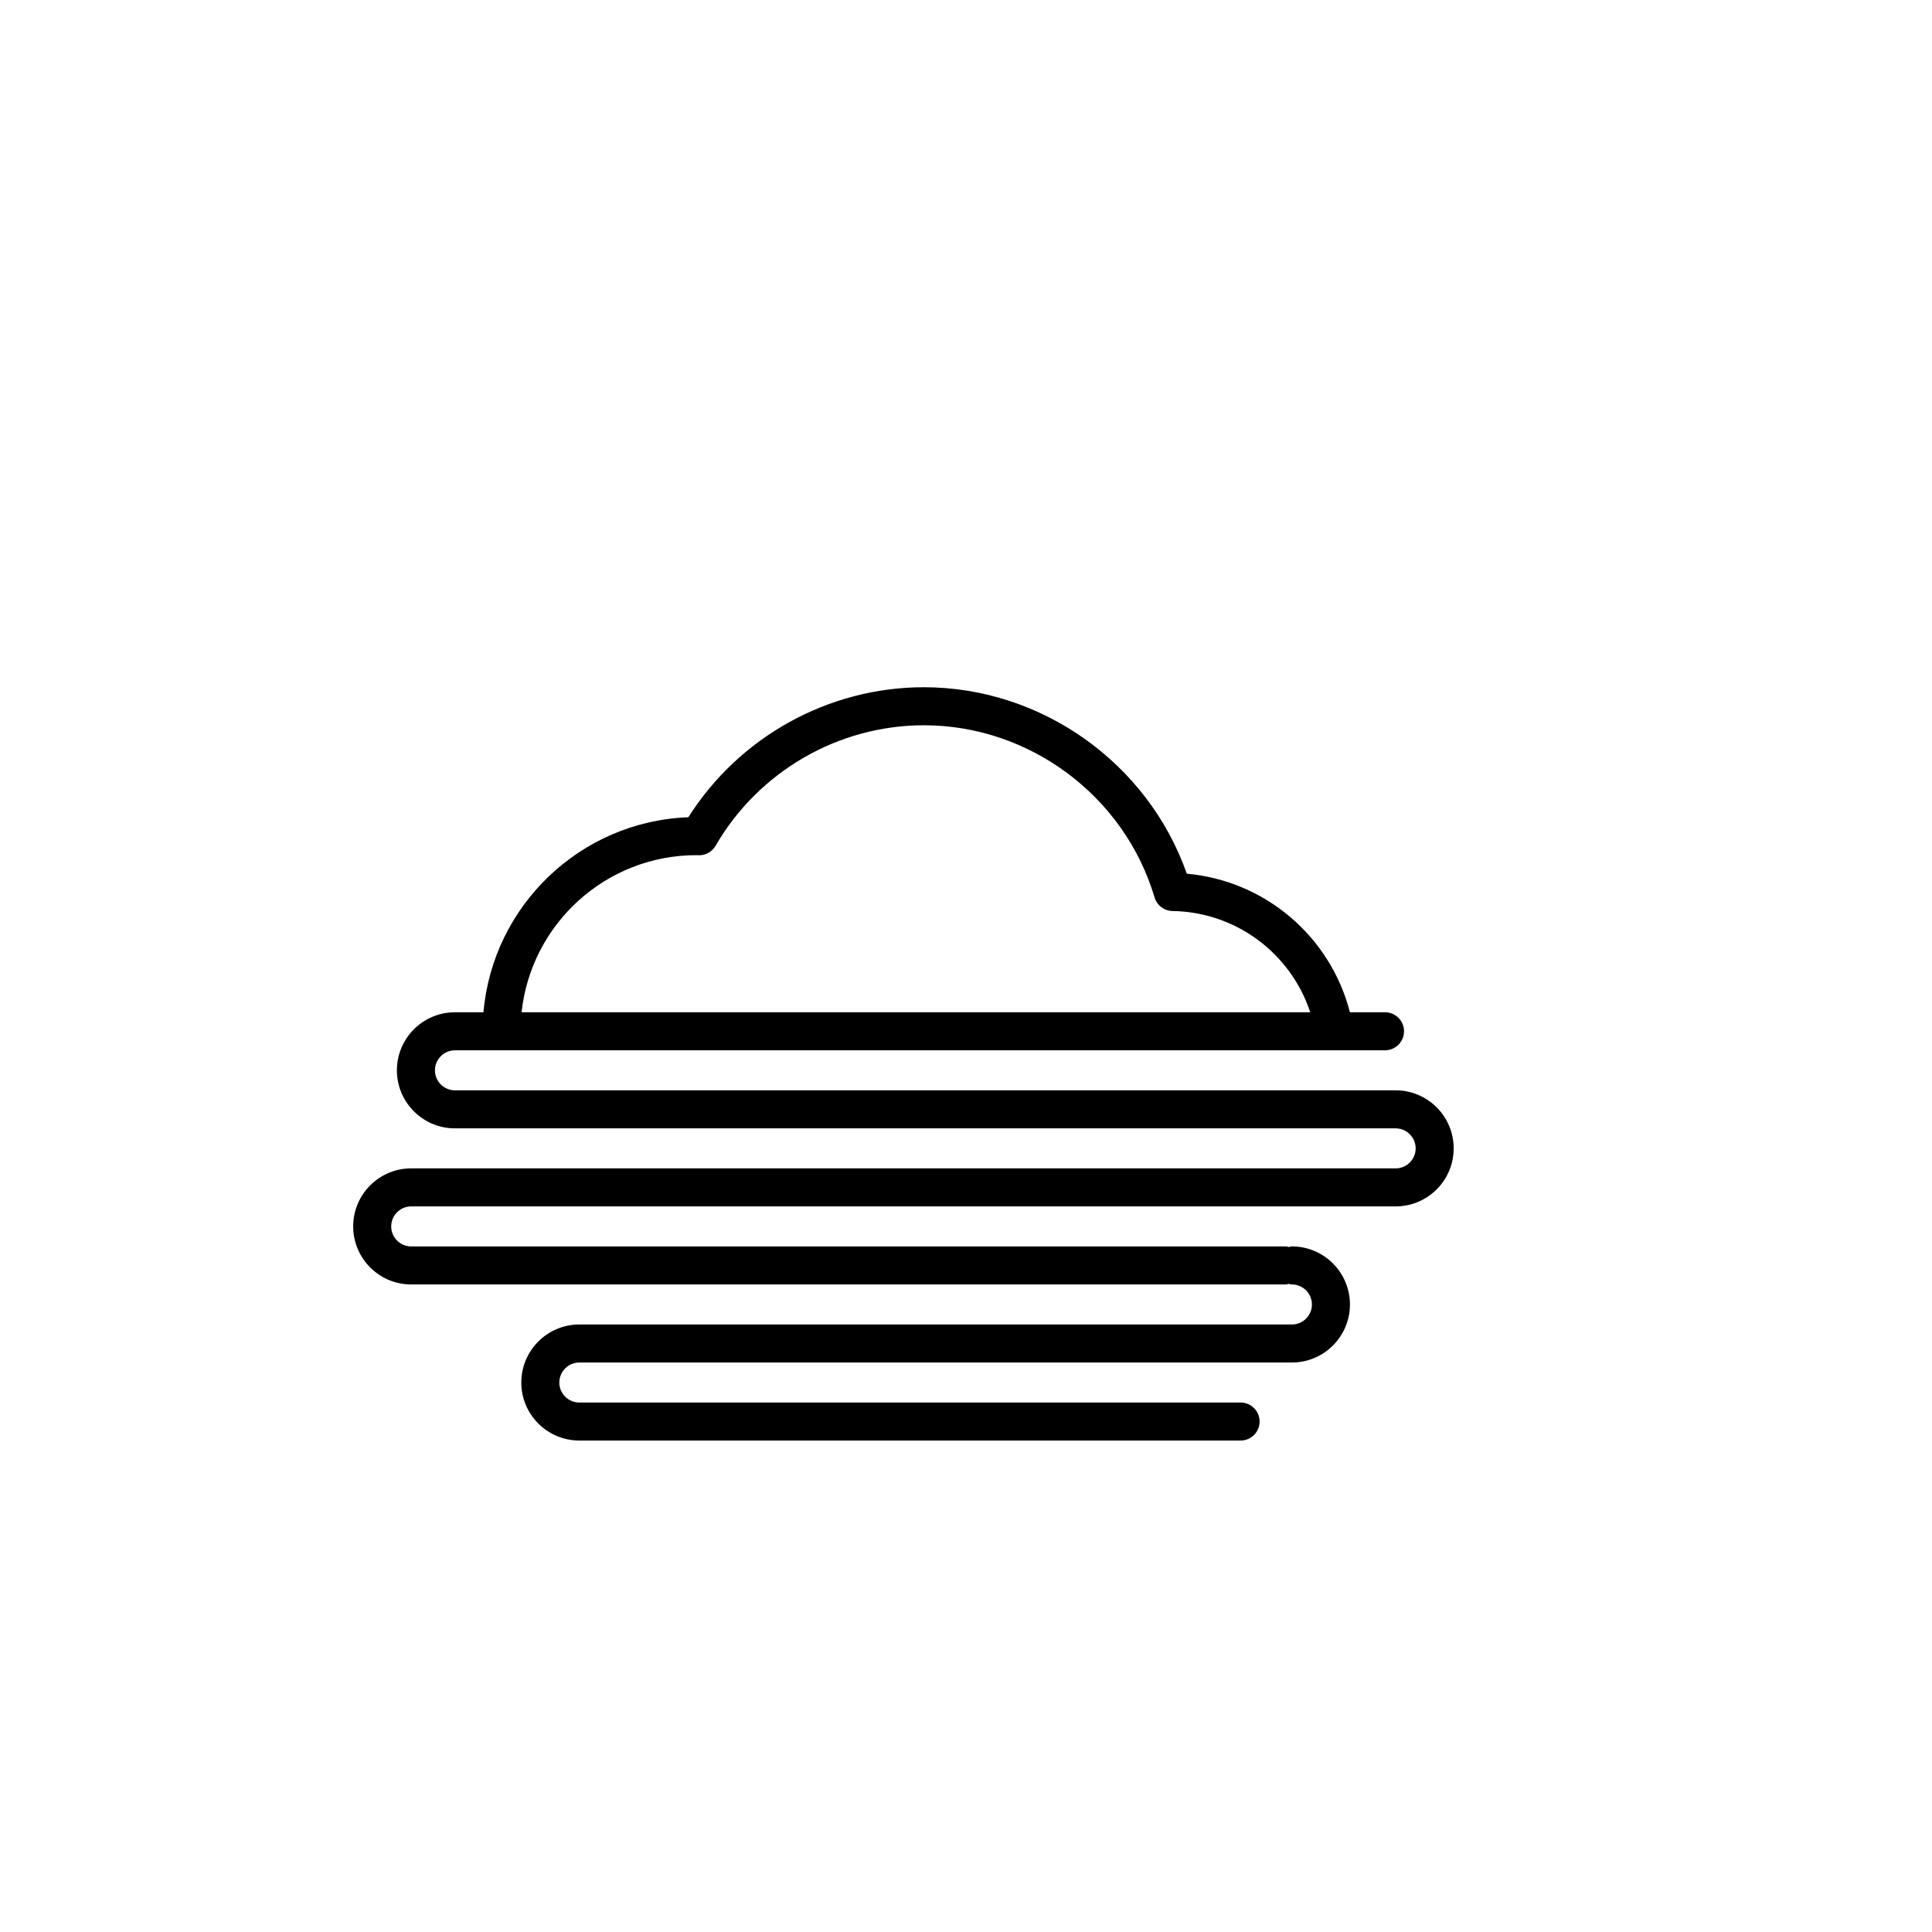
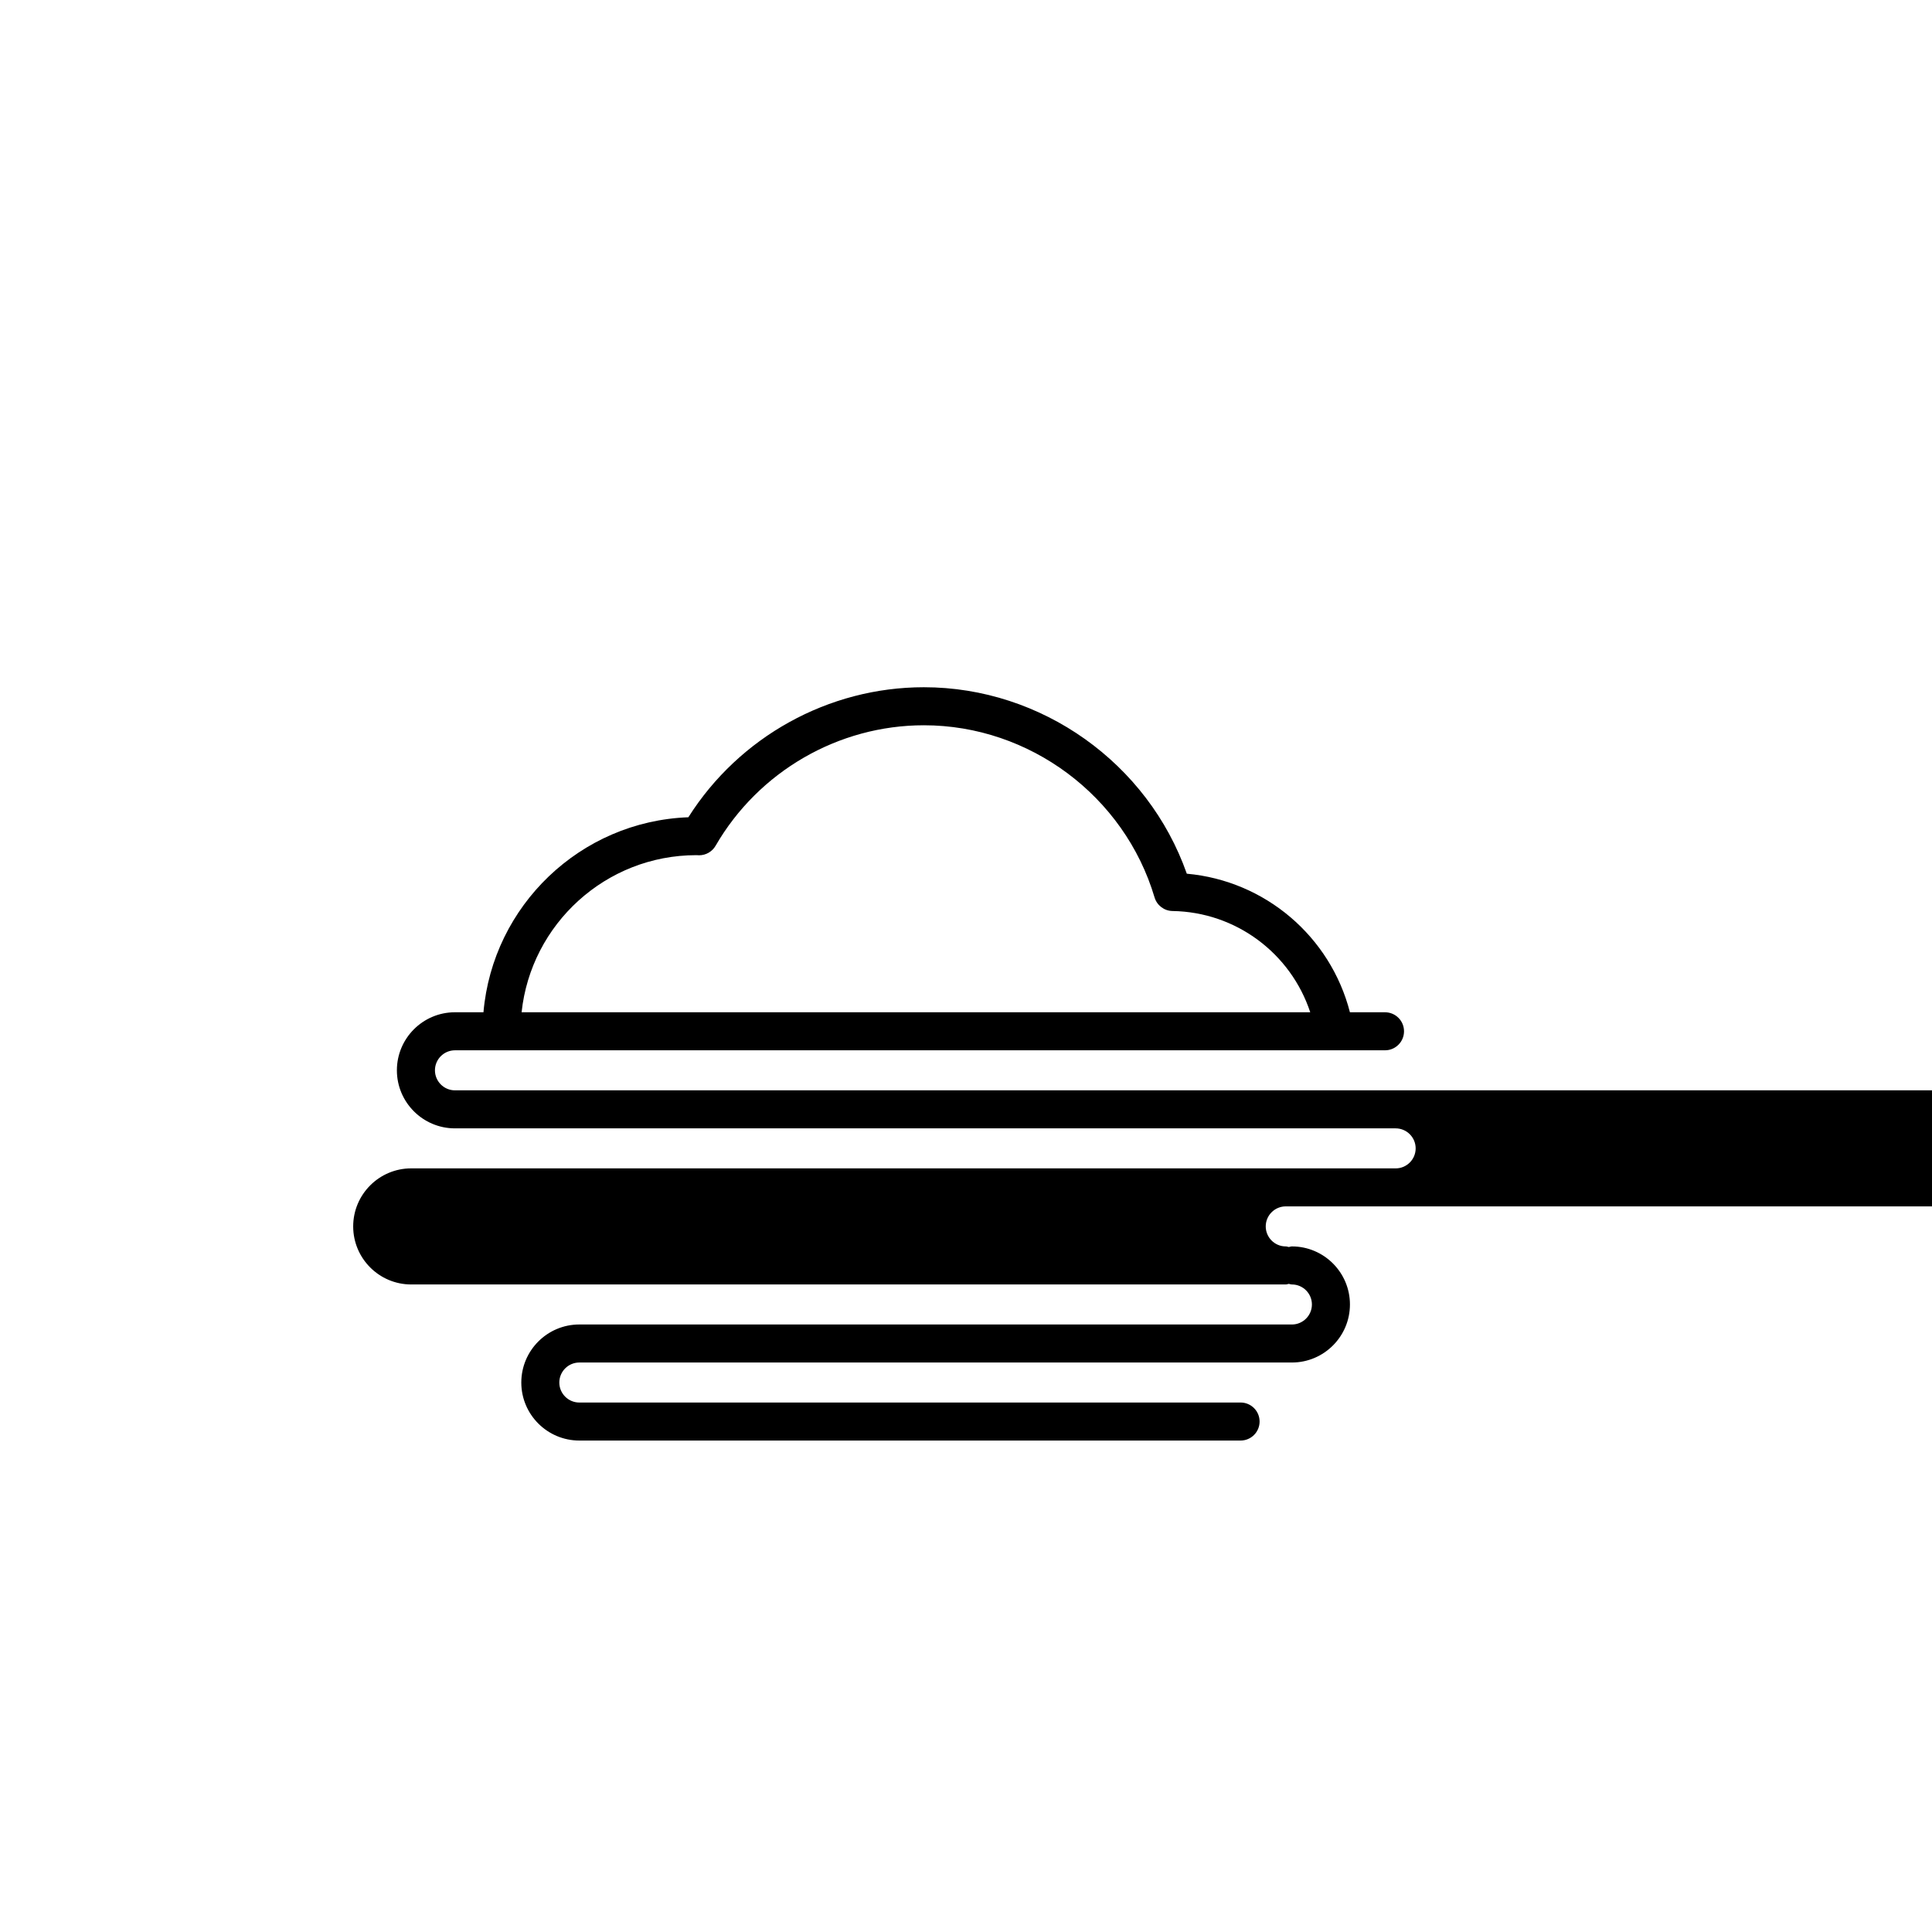
<svg xmlns="http://www.w3.org/2000/svg" fill="#000000" width="800px" height="800px" version="1.1" viewBox="144 144 512 512">
-   <path d="m513.87 432.95h-249.3c-2.926 0-5.305-2.383-5.305-5.305s2.379-5.305 5.305-5.305h246.47c2.781 0 5.039-2.254 5.039-5.039 0-2.785-2.258-5.039-5.039-5.039h-9.297c-5.168-20.113-22.484-34.863-43.227-36.723-10.293-29.266-38.441-49.414-69.684-49.414-25.277 0-48.918 13.125-62.41 34.457-28.617 1.059-51.848 23.434-54.301 51.68h-7.559c-8.48 0-15.383 6.898-15.383 15.383s6.902 15.383 15.383 15.383h249.3c2.922 0 5.301 2.383 5.301 5.305s-2.379 5.301-5.301 5.301l-260.89-0.004c-8.48 0-15.375 6.898-15.375 15.383s6.898 15.383 15.375 15.383h231.76c0.289 0 0.539-0.117 0.816-0.16 0.277 0.047 0.523 0.16 0.816 0.16 2.926 0 5.305 2.383 5.305 5.305s-2.379 5.305-5.305 5.305l-188.84-0.004c-8.48 0-15.375 6.898-15.375 15.383 0 8.48 6.898 15.375 15.375 15.375h175.24c2.781 0 5.039-2.254 5.039-5.039s-2.258-5.039-5.039-5.039l-175.24 0.004c-2.922 0-5.301-2.379-5.301-5.301 0-2.922 2.379-5.305 5.301-5.305h188.84c8.48 0 15.383-6.898 15.383-15.383 0-8.484-6.902-15.383-15.383-15.383-0.289 0-0.539 0.117-0.816 0.16-0.277-0.047-0.523-0.16-0.816-0.16l-231.76 0.004c-2.922 0-5.301-2.383-5.301-5.305s2.379-5.305 5.301-5.305h260.89c8.48 0 15.375-6.898 15.375-15.375 0.004-8.488-6.894-15.383-15.367-15.383zm-185.33-62.324h0.004c0.121 0.012 0.605 0.031 0.727 0.031 1.797 0 3.461-0.957 4.363-2.516 11.391-19.699 32.543-31.938 55.207-31.938 28.012 0 53.148 18.762 61.129 45.621 0.629 2.106 2.551 3.566 4.746 3.602 16.863 0.266 31.363 11.246 36.512 26.84h-209c2.481-23.371 22.289-41.641 46.312-41.641z" />
+   <path d="m513.87 432.95h-249.3c-2.926 0-5.305-2.383-5.305-5.305s2.379-5.305 5.305-5.305h246.47c2.781 0 5.039-2.254 5.039-5.039 0-2.785-2.258-5.039-5.039-5.039h-9.297c-5.168-20.113-22.484-34.863-43.227-36.723-10.293-29.266-38.441-49.414-69.684-49.414-25.277 0-48.918 13.125-62.41 34.457-28.617 1.059-51.848 23.434-54.301 51.68h-7.559c-8.48 0-15.383 6.898-15.383 15.383s6.902 15.383 15.383 15.383h249.3c2.922 0 5.301 2.383 5.301 5.305s-2.379 5.301-5.301 5.301l-260.89-0.004c-8.48 0-15.375 6.898-15.375 15.383s6.898 15.383 15.375 15.383h231.76c0.289 0 0.539-0.117 0.816-0.16 0.277 0.047 0.523 0.16 0.816 0.16 2.926 0 5.305 2.383 5.305 5.305s-2.379 5.305-5.305 5.305l-188.84-0.004c-8.48 0-15.375 6.898-15.375 15.383 0 8.48 6.898 15.375 15.375 15.375h175.24c2.781 0 5.039-2.254 5.039-5.039s-2.258-5.039-5.039-5.039l-175.24 0.004c-2.922 0-5.301-2.379-5.301-5.301 0-2.922 2.379-5.305 5.301-5.305h188.84c8.48 0 15.383-6.898 15.383-15.383 0-8.484-6.902-15.383-15.383-15.383-0.289 0-0.539 0.117-0.816 0.16-0.277-0.047-0.523-0.16-0.816-0.16c-2.922 0-5.301-2.383-5.301-5.305s2.379-5.305 5.301-5.305h260.89c8.48 0 15.375-6.898 15.375-15.375 0.004-8.488-6.894-15.383-15.367-15.383zm-185.33-62.324h0.004c0.121 0.012 0.605 0.031 0.727 0.031 1.797 0 3.461-0.957 4.363-2.516 11.391-19.699 32.543-31.938 55.207-31.938 28.012 0 53.148 18.762 61.129 45.621 0.629 2.106 2.551 3.566 4.746 3.602 16.863 0.266 31.363 11.246 36.512 26.84h-209c2.481-23.371 22.289-41.641 46.312-41.641z" />
</svg>